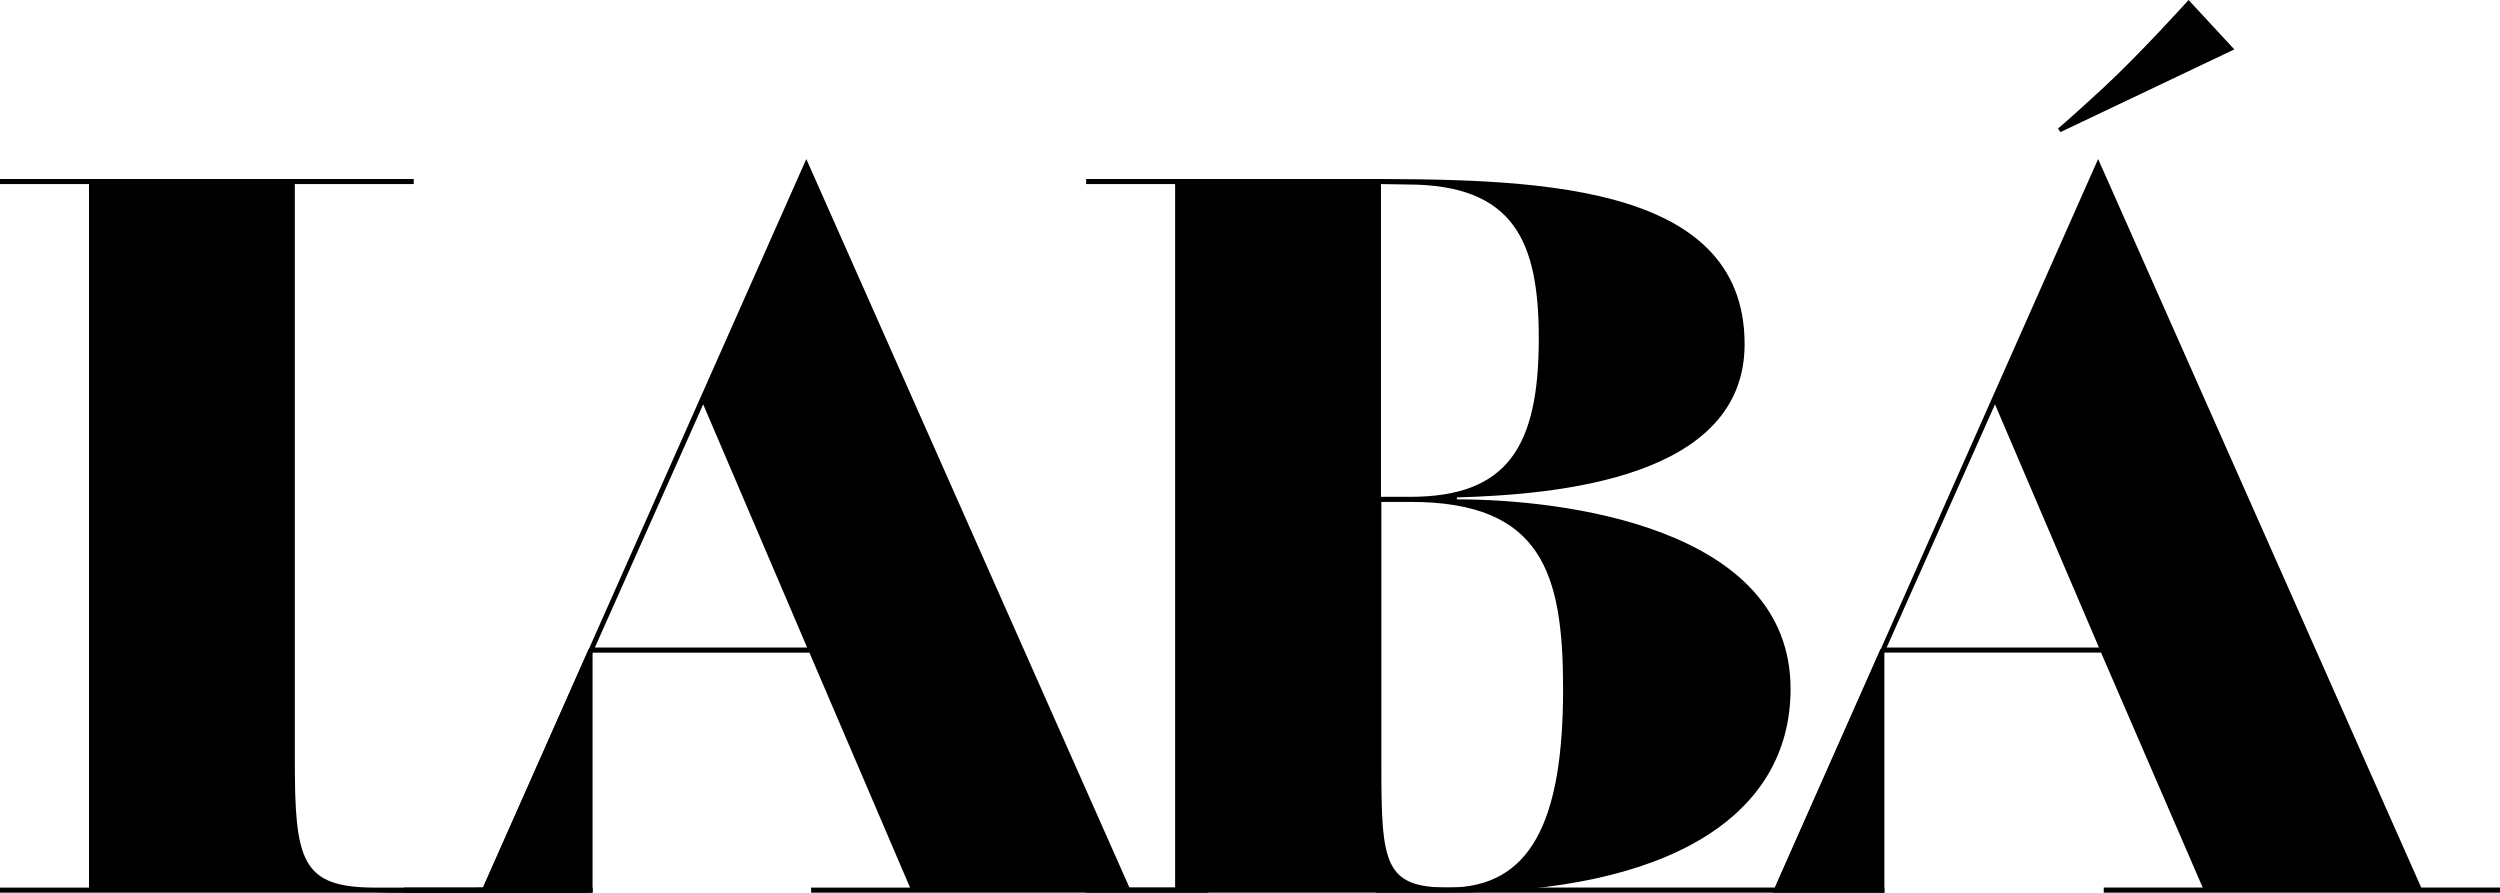
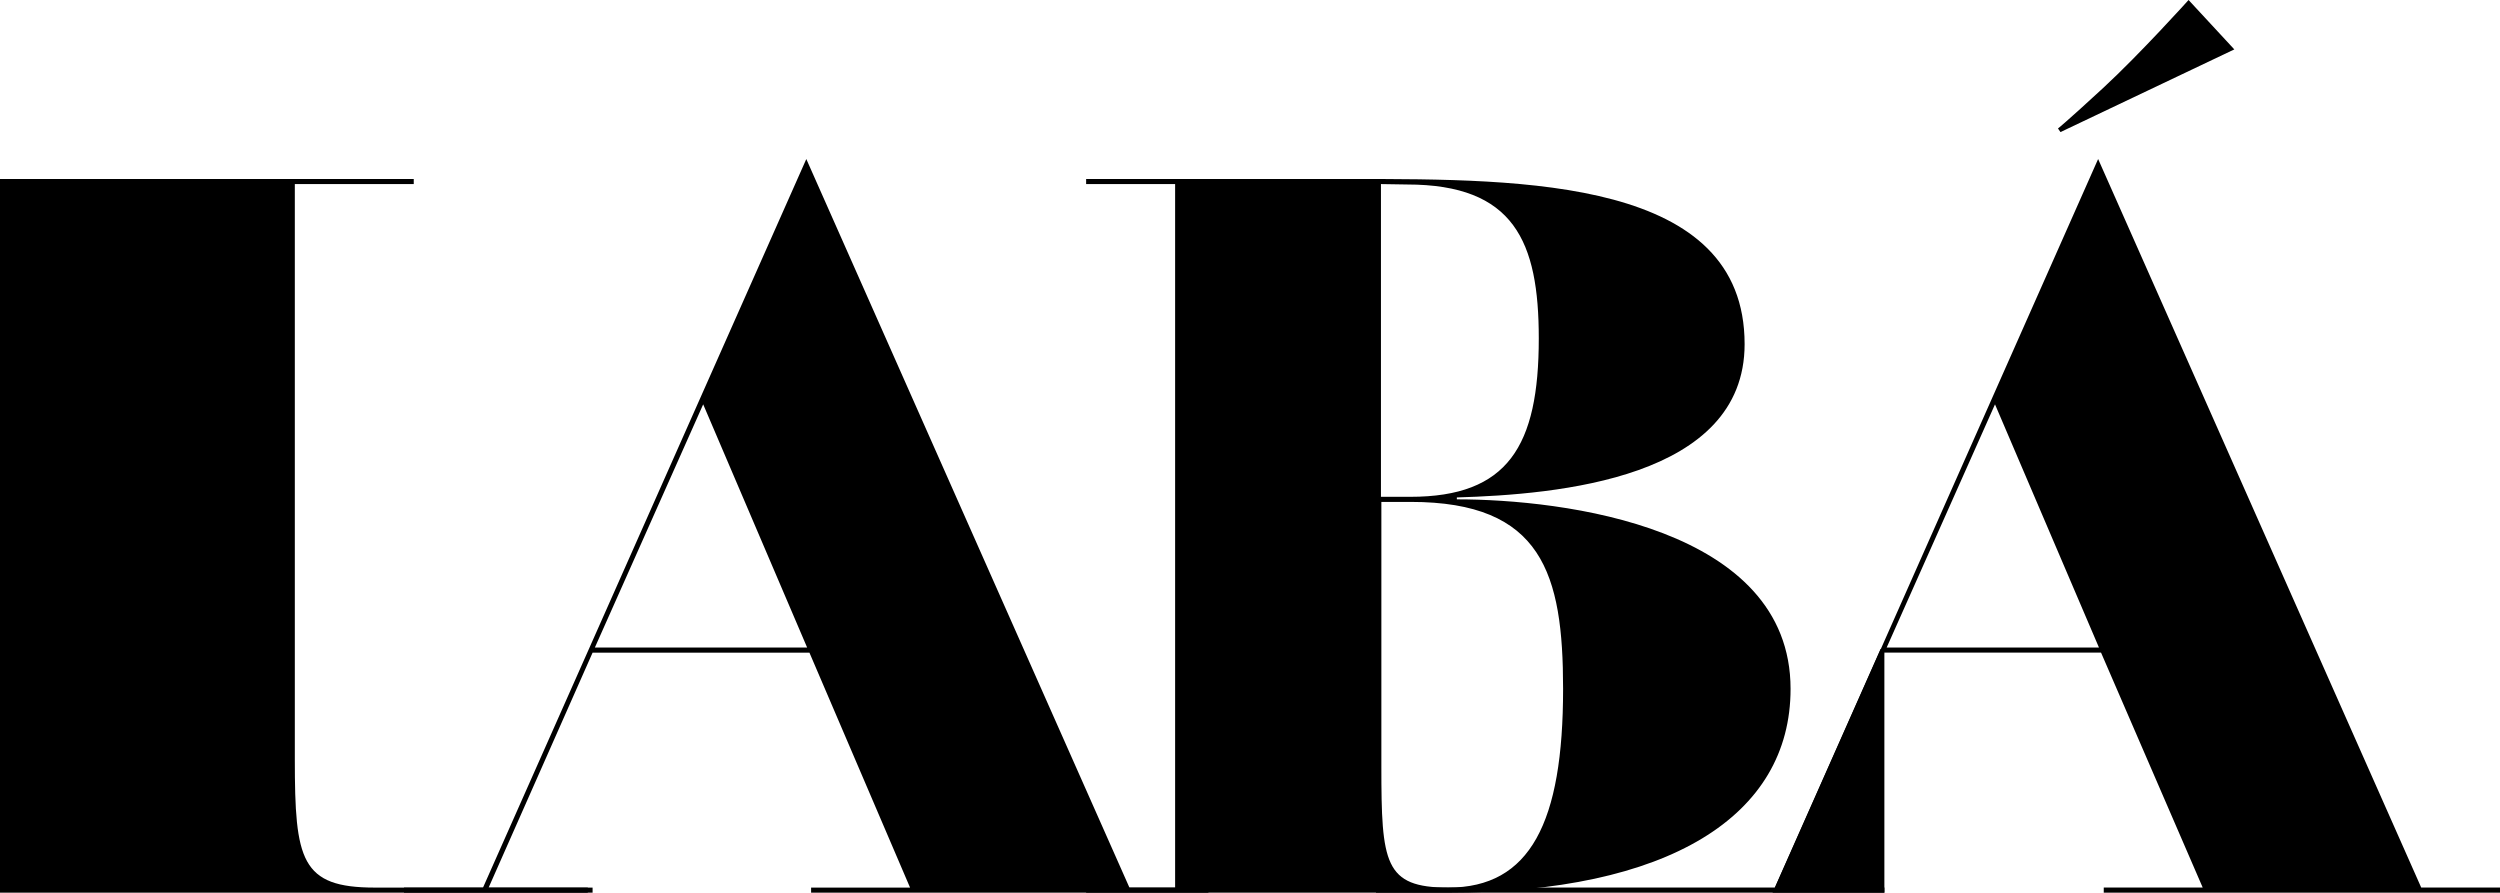
<svg xmlns="http://www.w3.org/2000/svg" width="84" height="30" viewBox="0 0 84 30" fill="none">
  <g clip-path="url(#clip0_367_697)">
    <path d="M48.95 16.778C52.506 16.778 60.163 17.704 60.163 23.147C60.163 27.422 56.069 29.994 48.65 29.994H36.494V29.823H39.484V6.185H36.494V6.014L45.422 6.014C51.263 6.014 58.619 6.014 58.619 11.563C58.619 16.08 52.331 16.614 48.95 16.714V16.778ZM46.4 6.185V16.693H47.385C50.662 16.693 51.703 14.997 51.703 11.371C51.703 8.115 50.878 6.199 47.274 6.199L46.4 6.185ZM52.52 23.147C52.52 19.279 51.822 16.864 47.399 16.864H46.414V25.748C46.414 29.003 46.512 29.823 48.664 29.823C51.416 29.823 52.52 27.636 52.52 23.147Z" fill="black" />
-     <path d="M13.902 6.185L9.906 6.185L9.906 25.513C9.906 28.904 10.109 29.823 12.596 29.823L19.75 29.823V29.994L0 29.994L0 29.823H2.99L2.99 6.185H0L0 6.014L13.902 6.014V6.185Z" fill="black" />
+     <path d="M13.902 6.185L9.906 6.185L9.906 25.513C9.906 28.904 10.109 29.823 12.596 29.823L19.75 29.823V29.994L0 29.994L0 29.823H2.99H0L0 6.014L13.902 6.014V6.185Z" fill="black" />
    <path d="M37.949 29.823H40.603V29.994L27.253 29.994V29.823H30.578L27.197 21.929H19.911L16.418 29.823H19.911V29.994H13.574V29.823H16.229L27.092 5.344L37.949 29.823ZM19.987 21.758H27.12L23.627 13.586L19.987 21.758Z" fill="black" />
-     <path d="M16.228 29.823L19.784 21.801L19.91 21.936V29.994H12.596L16.228 29.823Z" fill="black" />
    <path d="M81.353 29.822H84.008V29.993H70.686V29.822H74.011L70.595 21.928L63.315 21.928L59.822 29.822H63.315V29.993H46.234V29.822H59.641L70.497 5.343L81.353 29.822ZM69.148 4.317L69.232 4.438L75.073 1.66L73.536 0C73.536 0 71.915 1.802 70.665 2.957C69.414 4.111 69.148 4.317 69.148 4.317ZM63.392 21.757L70.525 21.757L67.032 13.586L63.392 21.757Z" fill="black" />
    <path d="M59.557 29.994L63.189 21.801L63.315 21.936V29.994H59.557Z" fill="black" />
  </g>
  <defs>
    <clipPath id="clip0_367_697">
      <rect width="84" height="30" fill="white" />
    </clipPath>
  </defs>
</svg>